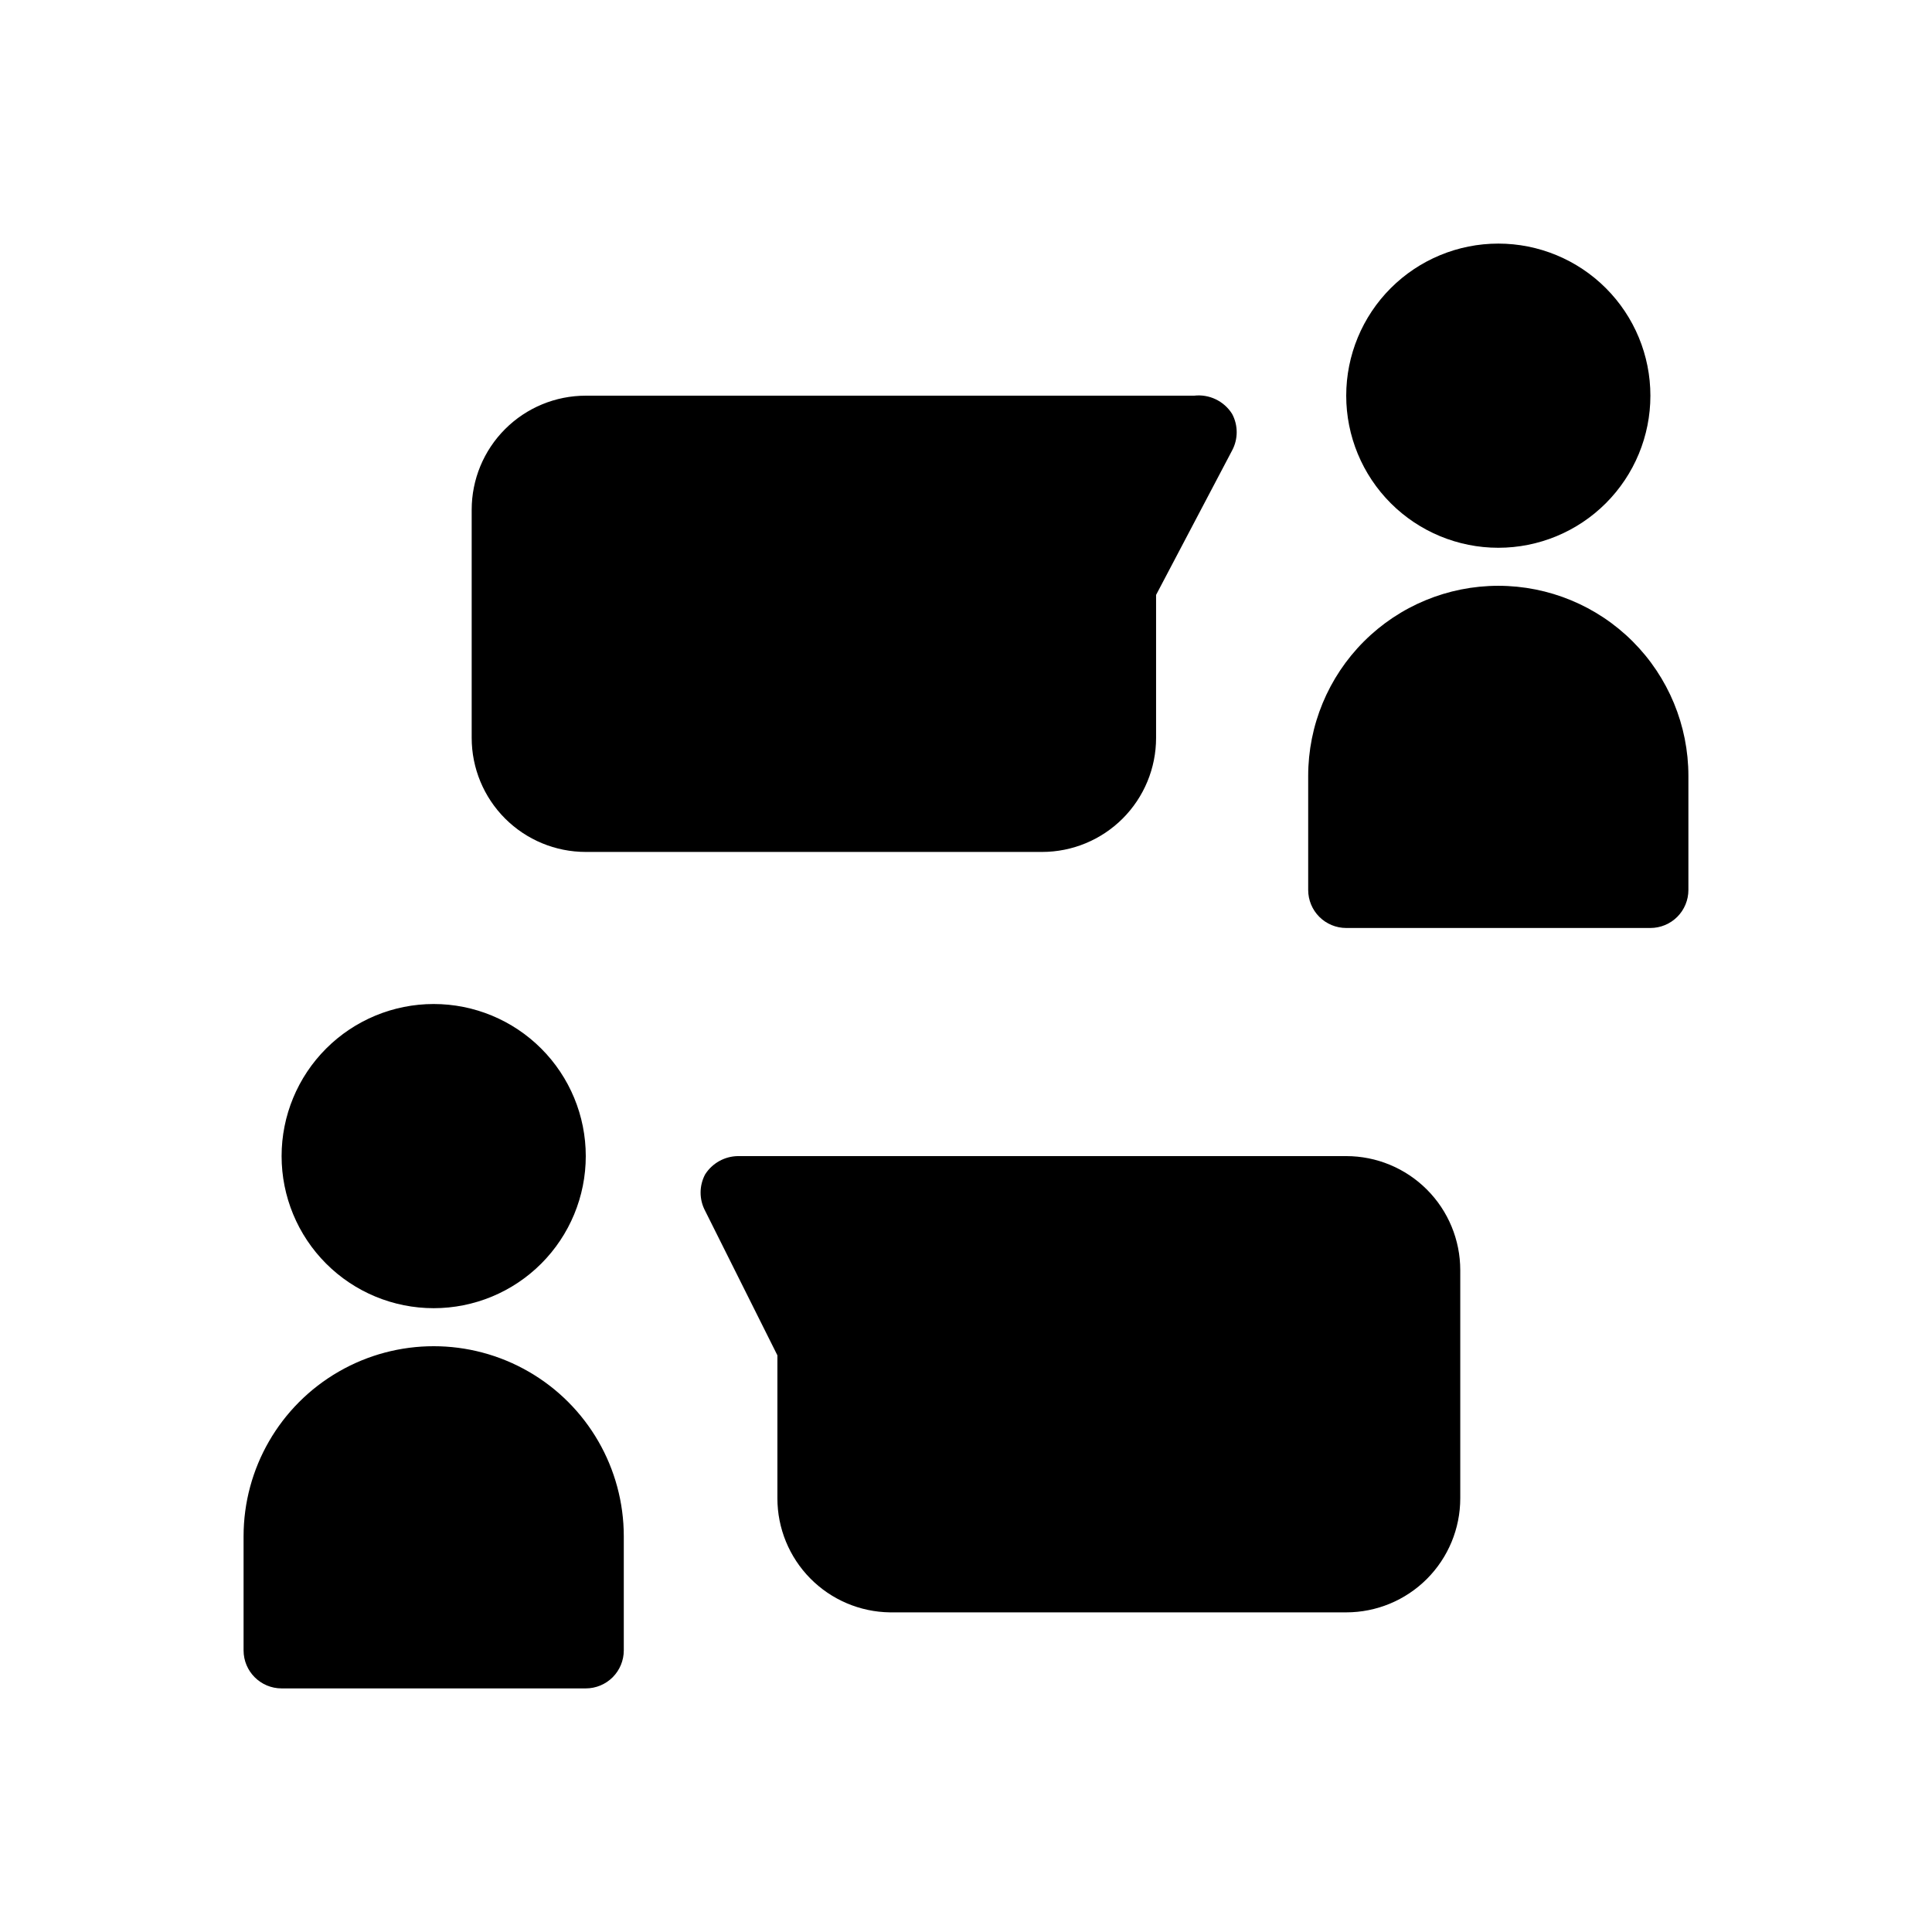
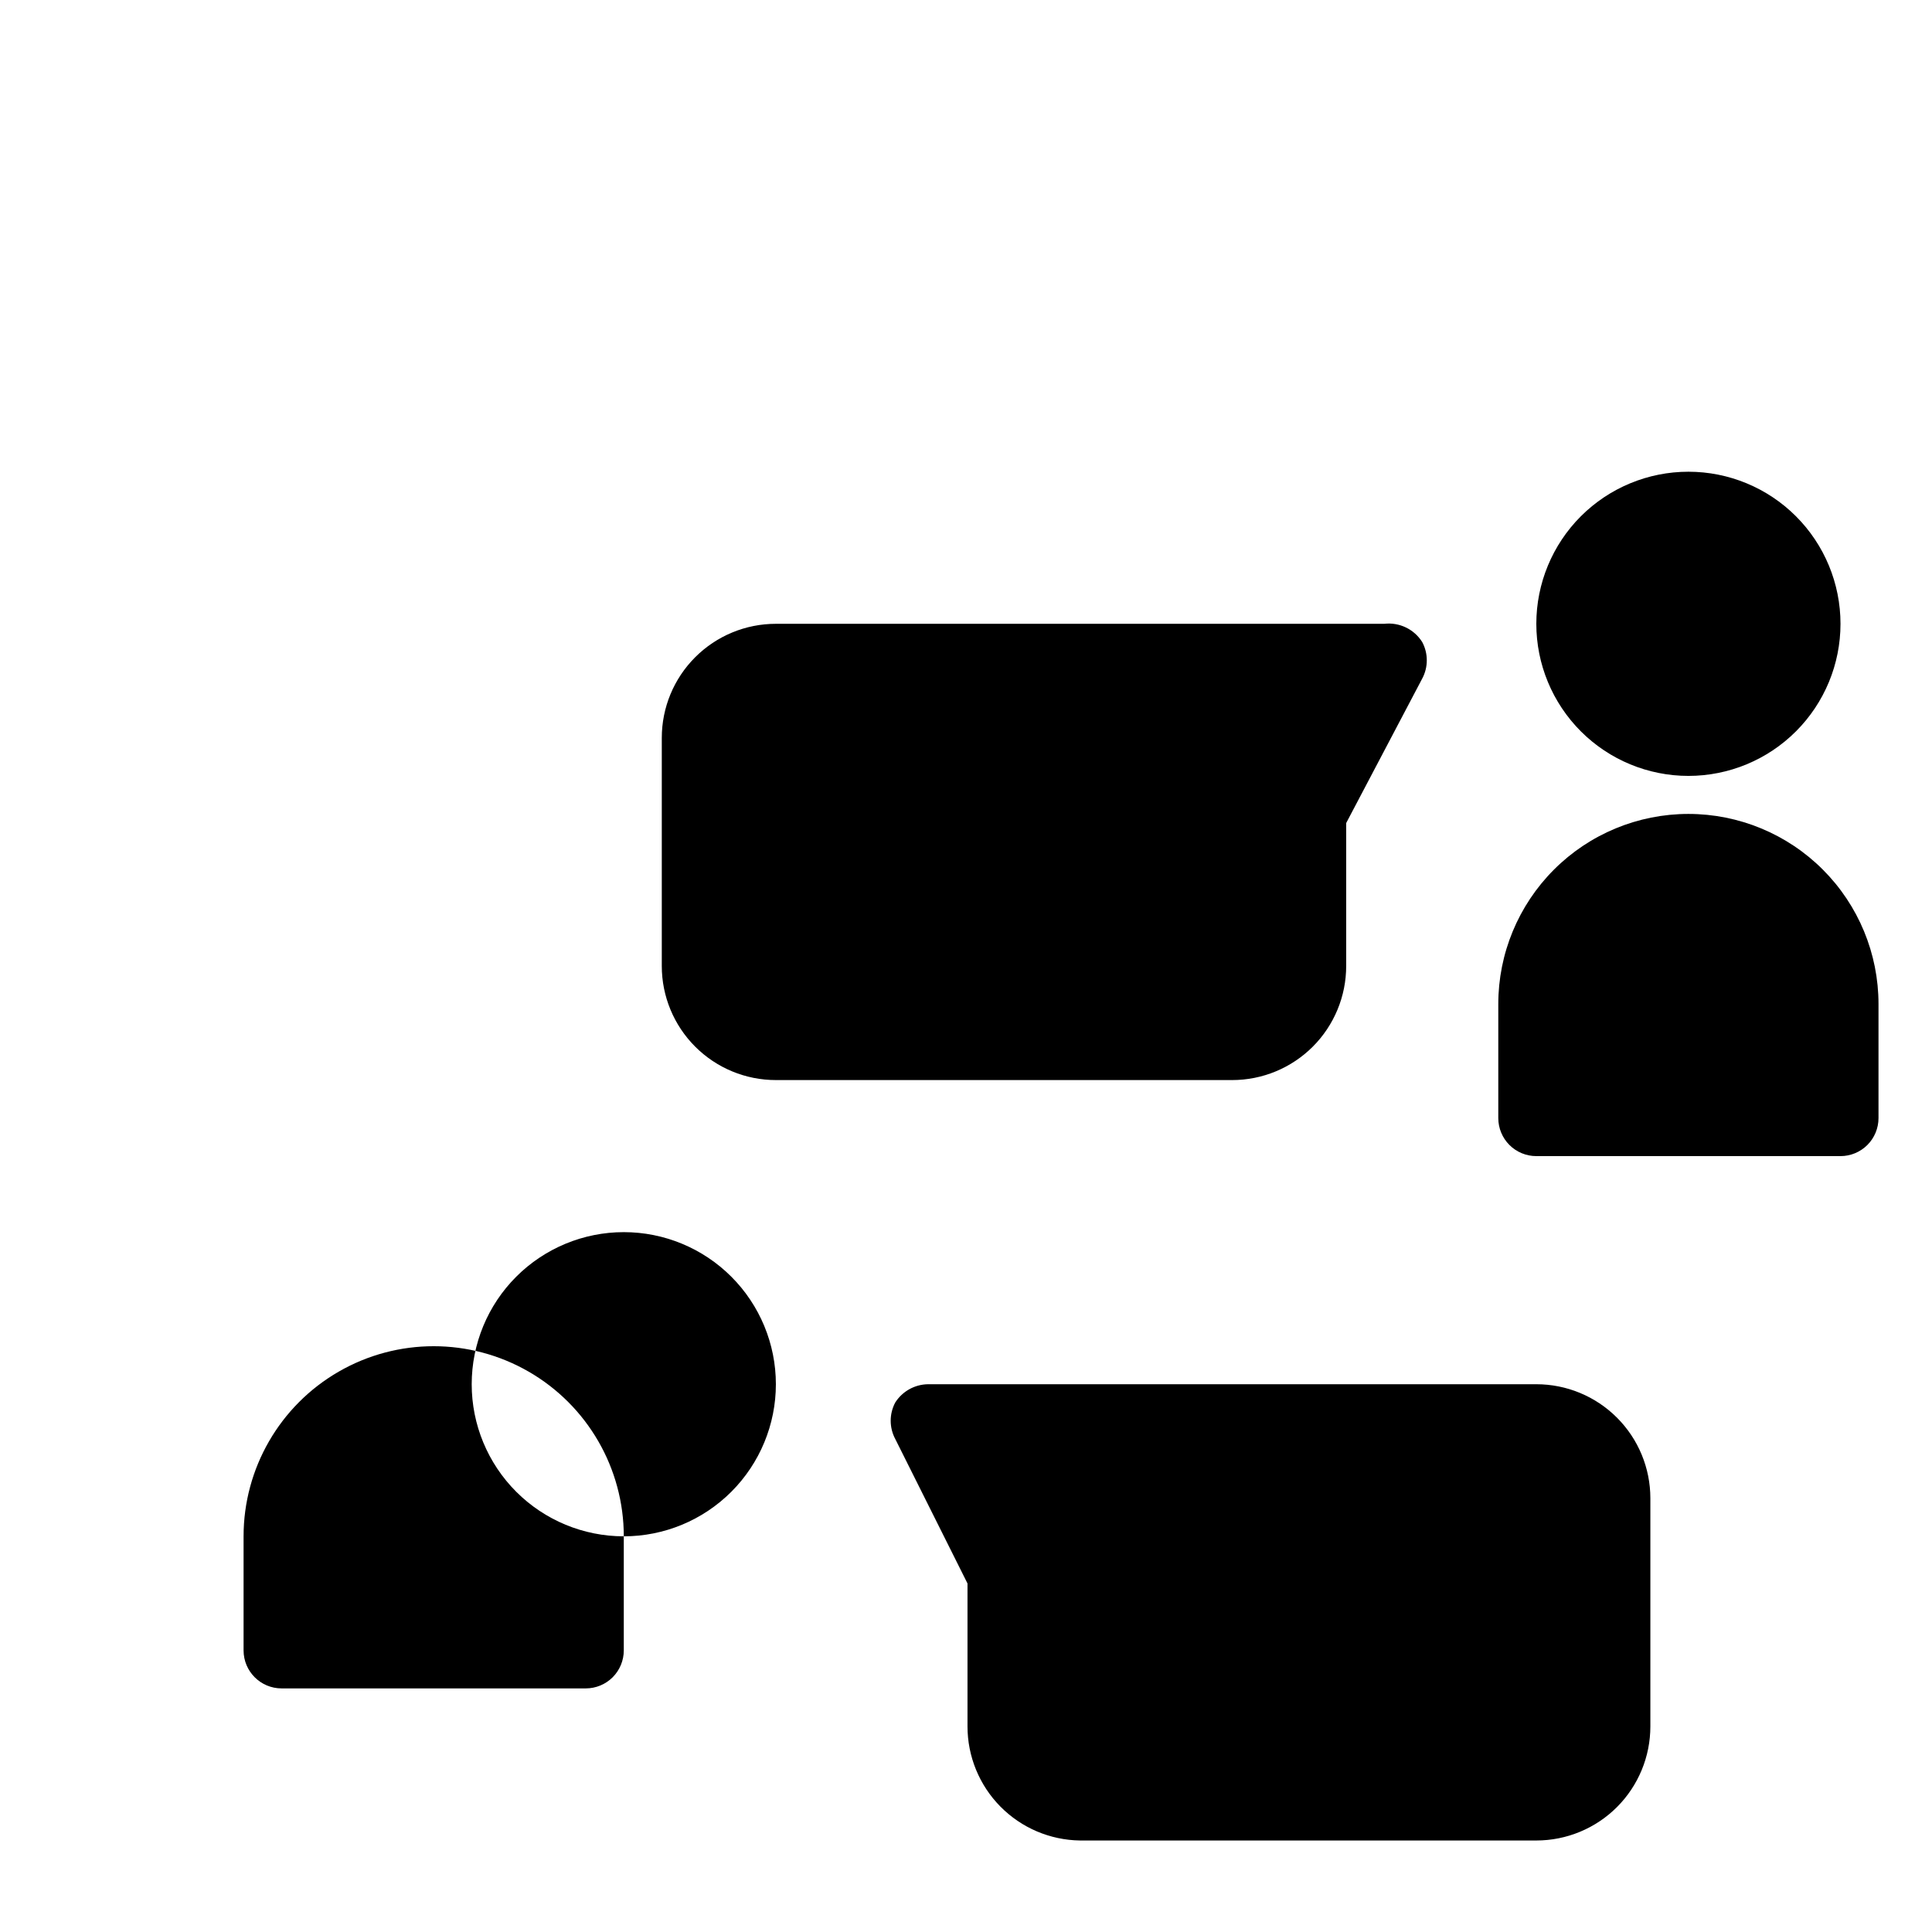
<svg xmlns="http://www.w3.org/2000/svg" fill="#000000" width="800px" height="800px" version="1.1" viewBox="144 144 512 512">
-   <path d="m309.31 551.14v30.23c0 2.672-1.062 5.234-2.949 7.125-1.891 1.887-4.453 2.949-7.125 2.949h-80.609c-5.566 0-10.078-4.512-10.078-10.074v-30.23c0-18 9.602-34.629 25.191-43.629 15.586-9 34.793-9 50.379 0 15.59 9 25.191 25.629 25.191 43.629zm-50.379-60.457c10.688 0 20.938-4.246 28.496-11.805 7.559-7.559 11.809-17.809 11.809-28.5 0-10.688-4.25-20.941-11.809-28.5-7.559-7.559-17.809-11.805-28.496-11.805-10.691 0-20.941 4.246-28.5 11.805s-11.805 17.812-11.805 28.5c0 10.691 4.246 20.941 11.805 28.5s17.809 11.805 28.5 11.805zm241.83-40.305h-161.22c-3.519 0.055-6.773 1.871-8.668 4.836-1.613 3.023-1.613 6.652 0 9.676l19.145 38.289v37.887c0 7.945 3.129 15.574 8.711 21.23 5.582 5.66 13.168 8.891 21.117 8.996h120.91c8.016 0 15.703-3.184 21.375-8.852 5.668-5.672 8.852-13.359 8.852-21.375v-60.457c0-8.02-3.184-15.707-8.852-21.375-5.672-5.672-13.359-8.855-21.375-8.855zm40.305-151.14v0.004c-13.363 0-26.176 5.305-35.625 14.754-9.449 9.449-14.758 22.262-14.758 35.625v30.23c0 2.672 1.062 5.234 2.953 7.125 1.887 1.887 4.453 2.949 7.125 2.949h80.609c2.672 0 5.234-1.062 7.125-2.949 1.887-1.891 2.949-4.453 2.949-7.125v-30.23c0-13.363-5.309-26.176-14.754-35.625-9.449-9.449-22.266-14.754-35.625-14.754zm-241.83 70.535h120.91c8.016 0 15.703-3.184 21.375-8.852 5.668-5.672 8.852-13.359 8.852-21.375v-37.887l20.152-38.289c1.613-3.023 1.613-6.652 0-9.676-2.144-3.418-6.066-5.297-10.074-4.836h-161.22c-8.02 0-15.707 3.184-21.375 8.855-5.672 5.668-8.855 13.355-8.855 21.375v60.457c0 8.016 3.184 15.703 8.855 21.375 5.668 5.668 13.355 8.852 21.375 8.852zm241.83-80.609c10.688 0 20.941-4.246 28.5-11.805 7.559-7.559 11.805-17.809 11.805-28.5 0-10.688-4.246-20.941-11.805-28.5-7.559-7.559-17.812-11.805-28.5-11.805-10.691 0-20.941 4.246-28.5 11.805-7.559 7.559-11.805 17.812-11.805 28.5 0 10.691 4.246 20.941 11.805 28.5 7.559 7.559 17.809 11.805 28.5 11.805z" />
+   <path d="m309.31 551.14v30.23c0 2.672-1.062 5.234-2.949 7.125-1.891 1.887-4.453 2.949-7.125 2.949h-80.609c-5.566 0-10.078-4.512-10.078-10.074v-30.23c0-18 9.602-34.629 25.191-43.629 15.586-9 34.793-9 50.379 0 15.59 9 25.191 25.629 25.191 43.629zc10.688 0 20.938-4.246 28.496-11.805 7.559-7.559 11.809-17.809 11.809-28.5 0-10.688-4.25-20.941-11.809-28.5-7.559-7.559-17.809-11.805-28.496-11.805-10.691 0-20.941 4.246-28.5 11.805s-11.805 17.812-11.805 28.5c0 10.691 4.246 20.941 11.805 28.5s17.809 11.805 28.5 11.805zm241.83-40.305h-161.22c-3.519 0.055-6.773 1.871-8.668 4.836-1.613 3.023-1.613 6.652 0 9.676l19.145 38.289v37.887c0 7.945 3.129 15.574 8.711 21.23 5.582 5.66 13.168 8.891 21.117 8.996h120.91c8.016 0 15.703-3.184 21.375-8.852 5.668-5.672 8.852-13.359 8.852-21.375v-60.457c0-8.02-3.184-15.707-8.852-21.375-5.672-5.672-13.359-8.855-21.375-8.855zm40.305-151.14v0.004c-13.363 0-26.176 5.305-35.625 14.754-9.449 9.449-14.758 22.262-14.758 35.625v30.23c0 2.672 1.062 5.234 2.953 7.125 1.887 1.887 4.453 2.949 7.125 2.949h80.609c2.672 0 5.234-1.062 7.125-2.949 1.887-1.891 2.949-4.453 2.949-7.125v-30.23c0-13.363-5.309-26.176-14.754-35.625-9.449-9.449-22.266-14.754-35.625-14.754zm-241.83 70.535h120.91c8.016 0 15.703-3.184 21.375-8.852 5.668-5.672 8.852-13.359 8.852-21.375v-37.887l20.152-38.289c1.613-3.023 1.613-6.652 0-9.676-2.144-3.418-6.066-5.297-10.074-4.836h-161.22c-8.02 0-15.707 3.184-21.375 8.855-5.672 5.668-8.855 13.355-8.855 21.375v60.457c0 8.016 3.184 15.703 8.855 21.375 5.668 5.668 13.355 8.852 21.375 8.852zm241.83-80.609c10.688 0 20.941-4.246 28.5-11.805 7.559-7.559 11.805-17.809 11.805-28.5 0-10.688-4.246-20.941-11.805-28.5-7.559-7.559-17.812-11.805-28.5-11.805-10.691 0-20.941 4.246-28.5 11.805-7.559 7.559-11.805 17.812-11.805 28.5 0 10.691 4.246 20.941 11.805 28.5 7.559 7.559 17.809 11.805 28.5 11.805z" />
</svg>